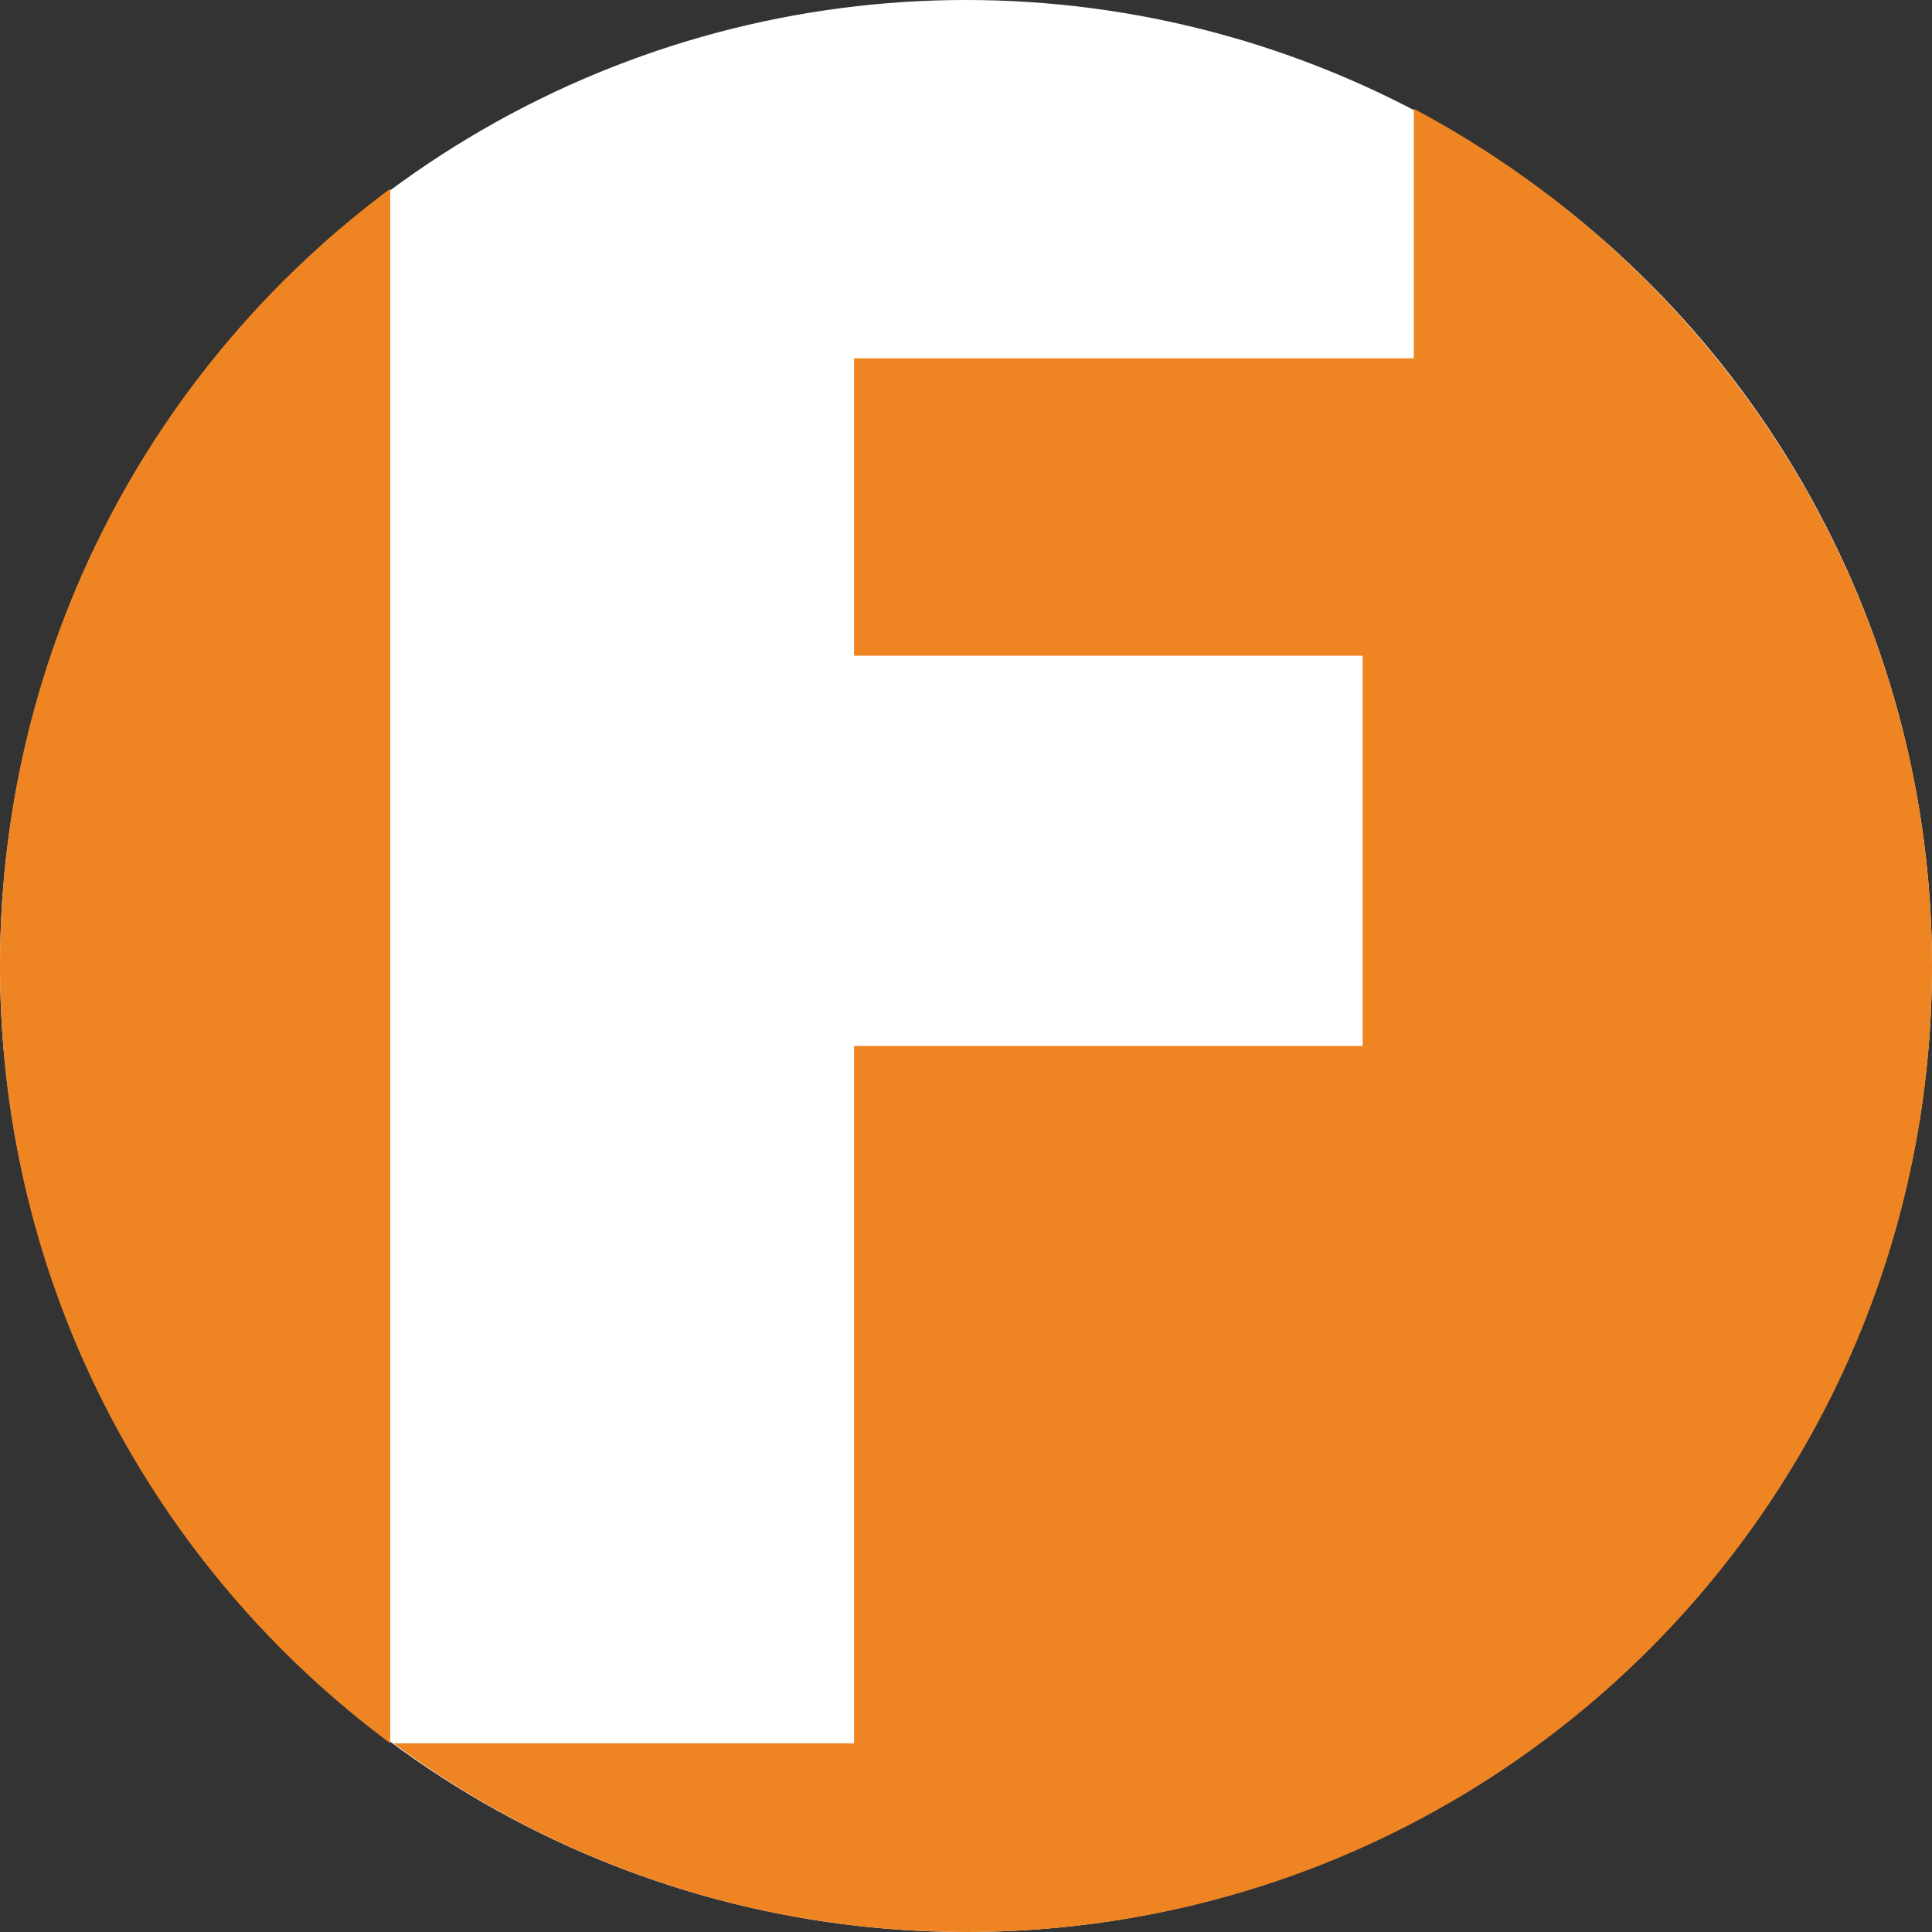
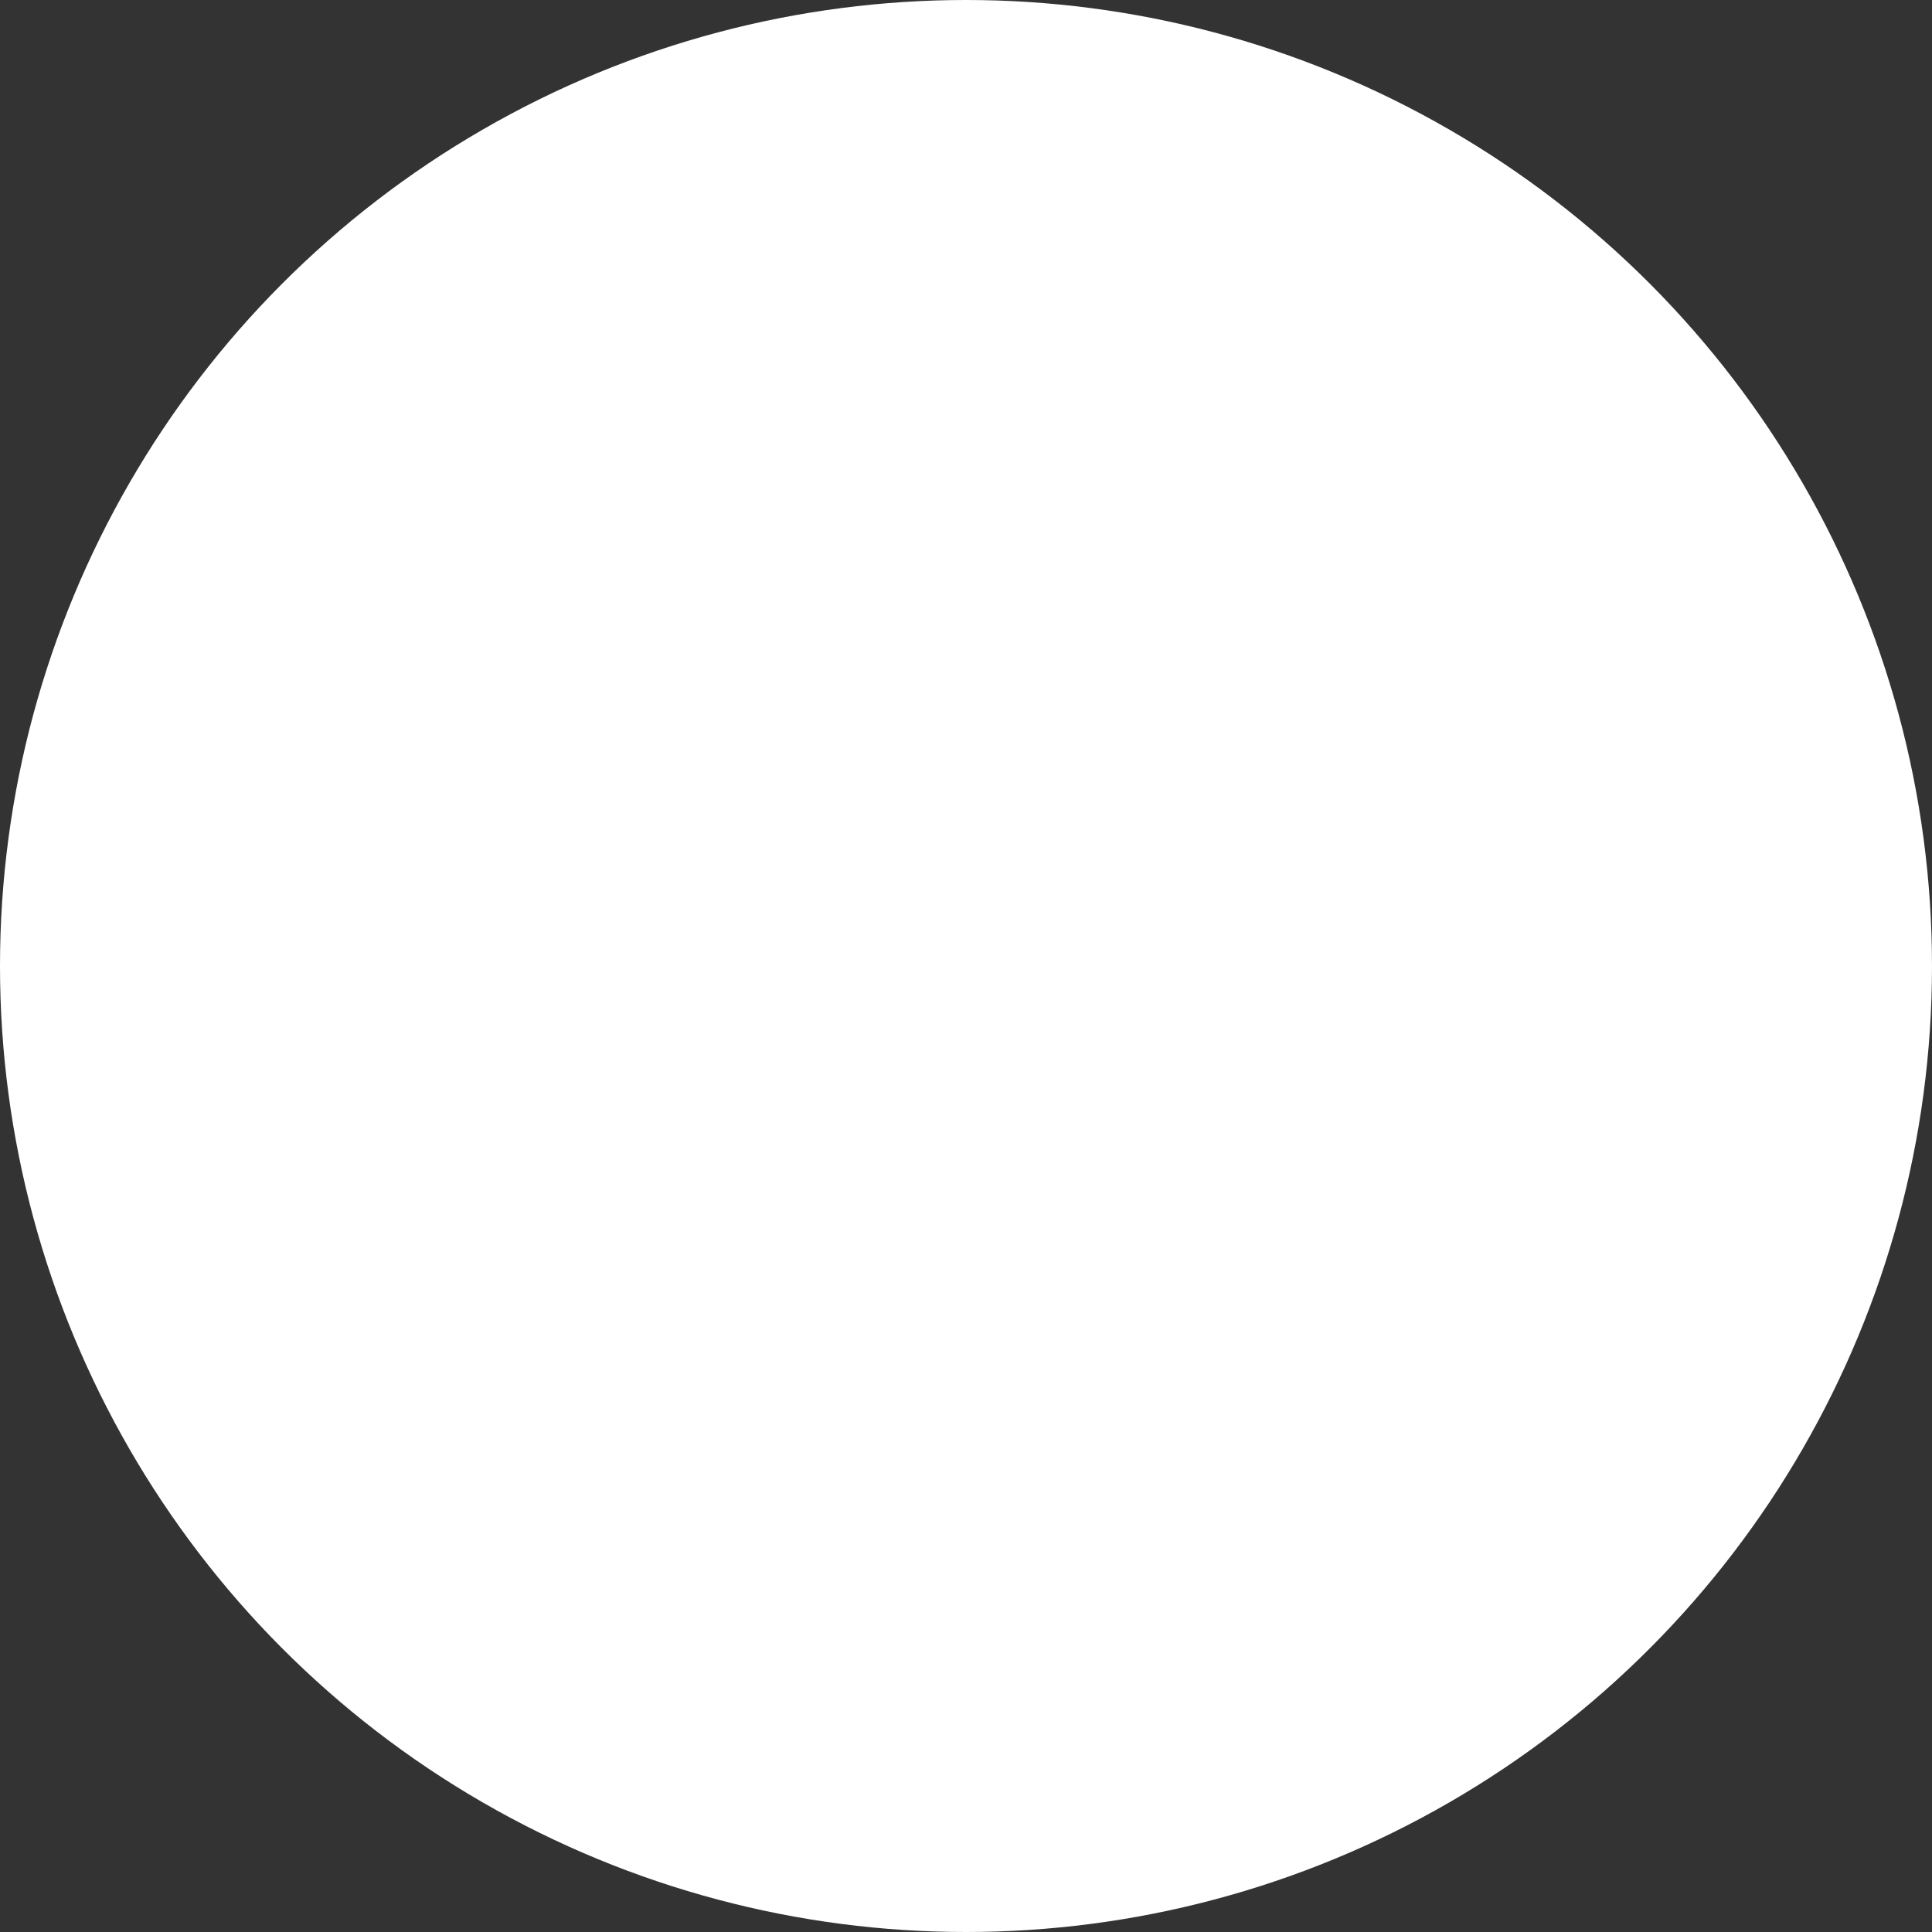
<svg xmlns="http://www.w3.org/2000/svg" id="Layer_1" x="0px" y="0px" viewBox="0 0 60.4 60.4" style="enable-background:new 0 0 60.4 60.4;" xml:space="preserve">
  <rect x="0" y="0" width="60.4" height="60.4" fill="#333333" stroke="none" />
  <style type="text/css">	.st0{fill:#FFFFFF;}	.st1{fill:#EF8422;}</style>
  <circle class="st0" cx="30.2" cy="30.2" r="30.2" />
  <g>
-     <path class="st1" d="M44.2,3.4v7.8H26.7v9.3h15.9v12.2H26.7v21.8H12.3c5,3.7,11.2,5.9,17.9,5.9c16.7,0,30.2-13.5,30.2-30.2  C60.4,18.6,53.8,8.5,44.2,3.4z" />
-     <path class="st1" d="M12.2,5.9C4.8,11.4,0,20.2,0,30.2c0,10,4.8,18.8,12.2,24.3V5.9z" />
-   </g>
+     </g>
</svg>